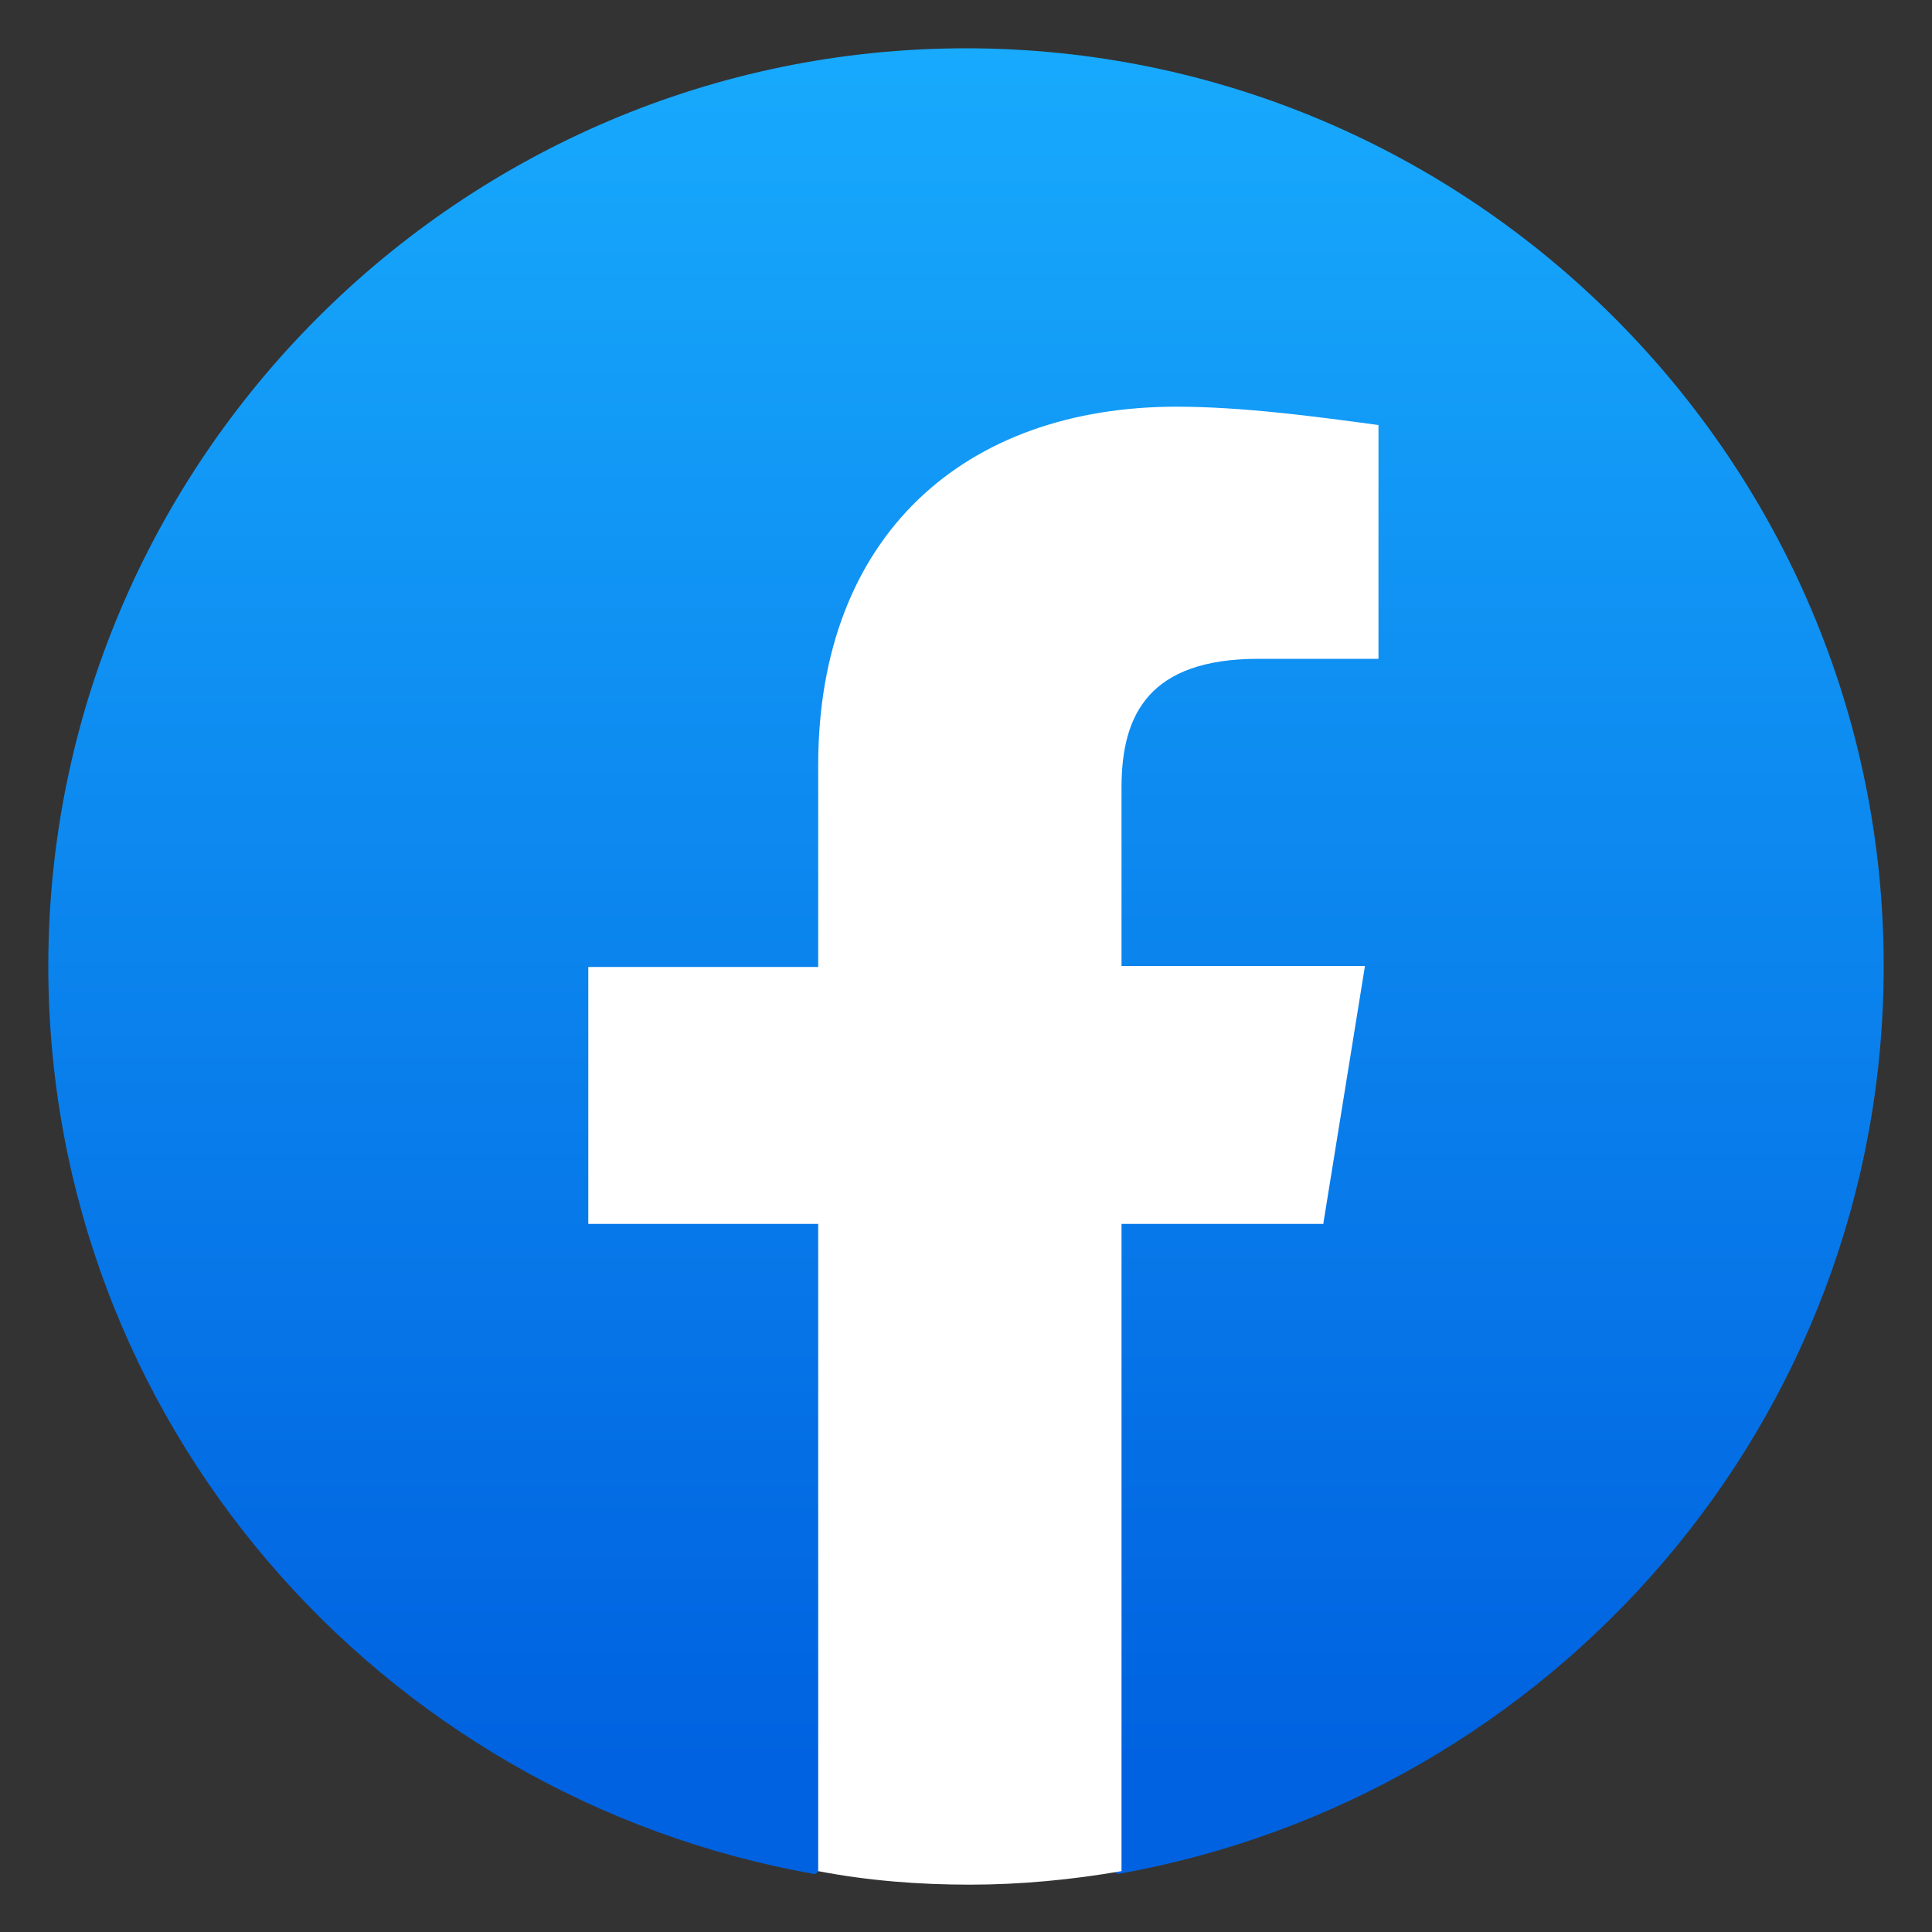
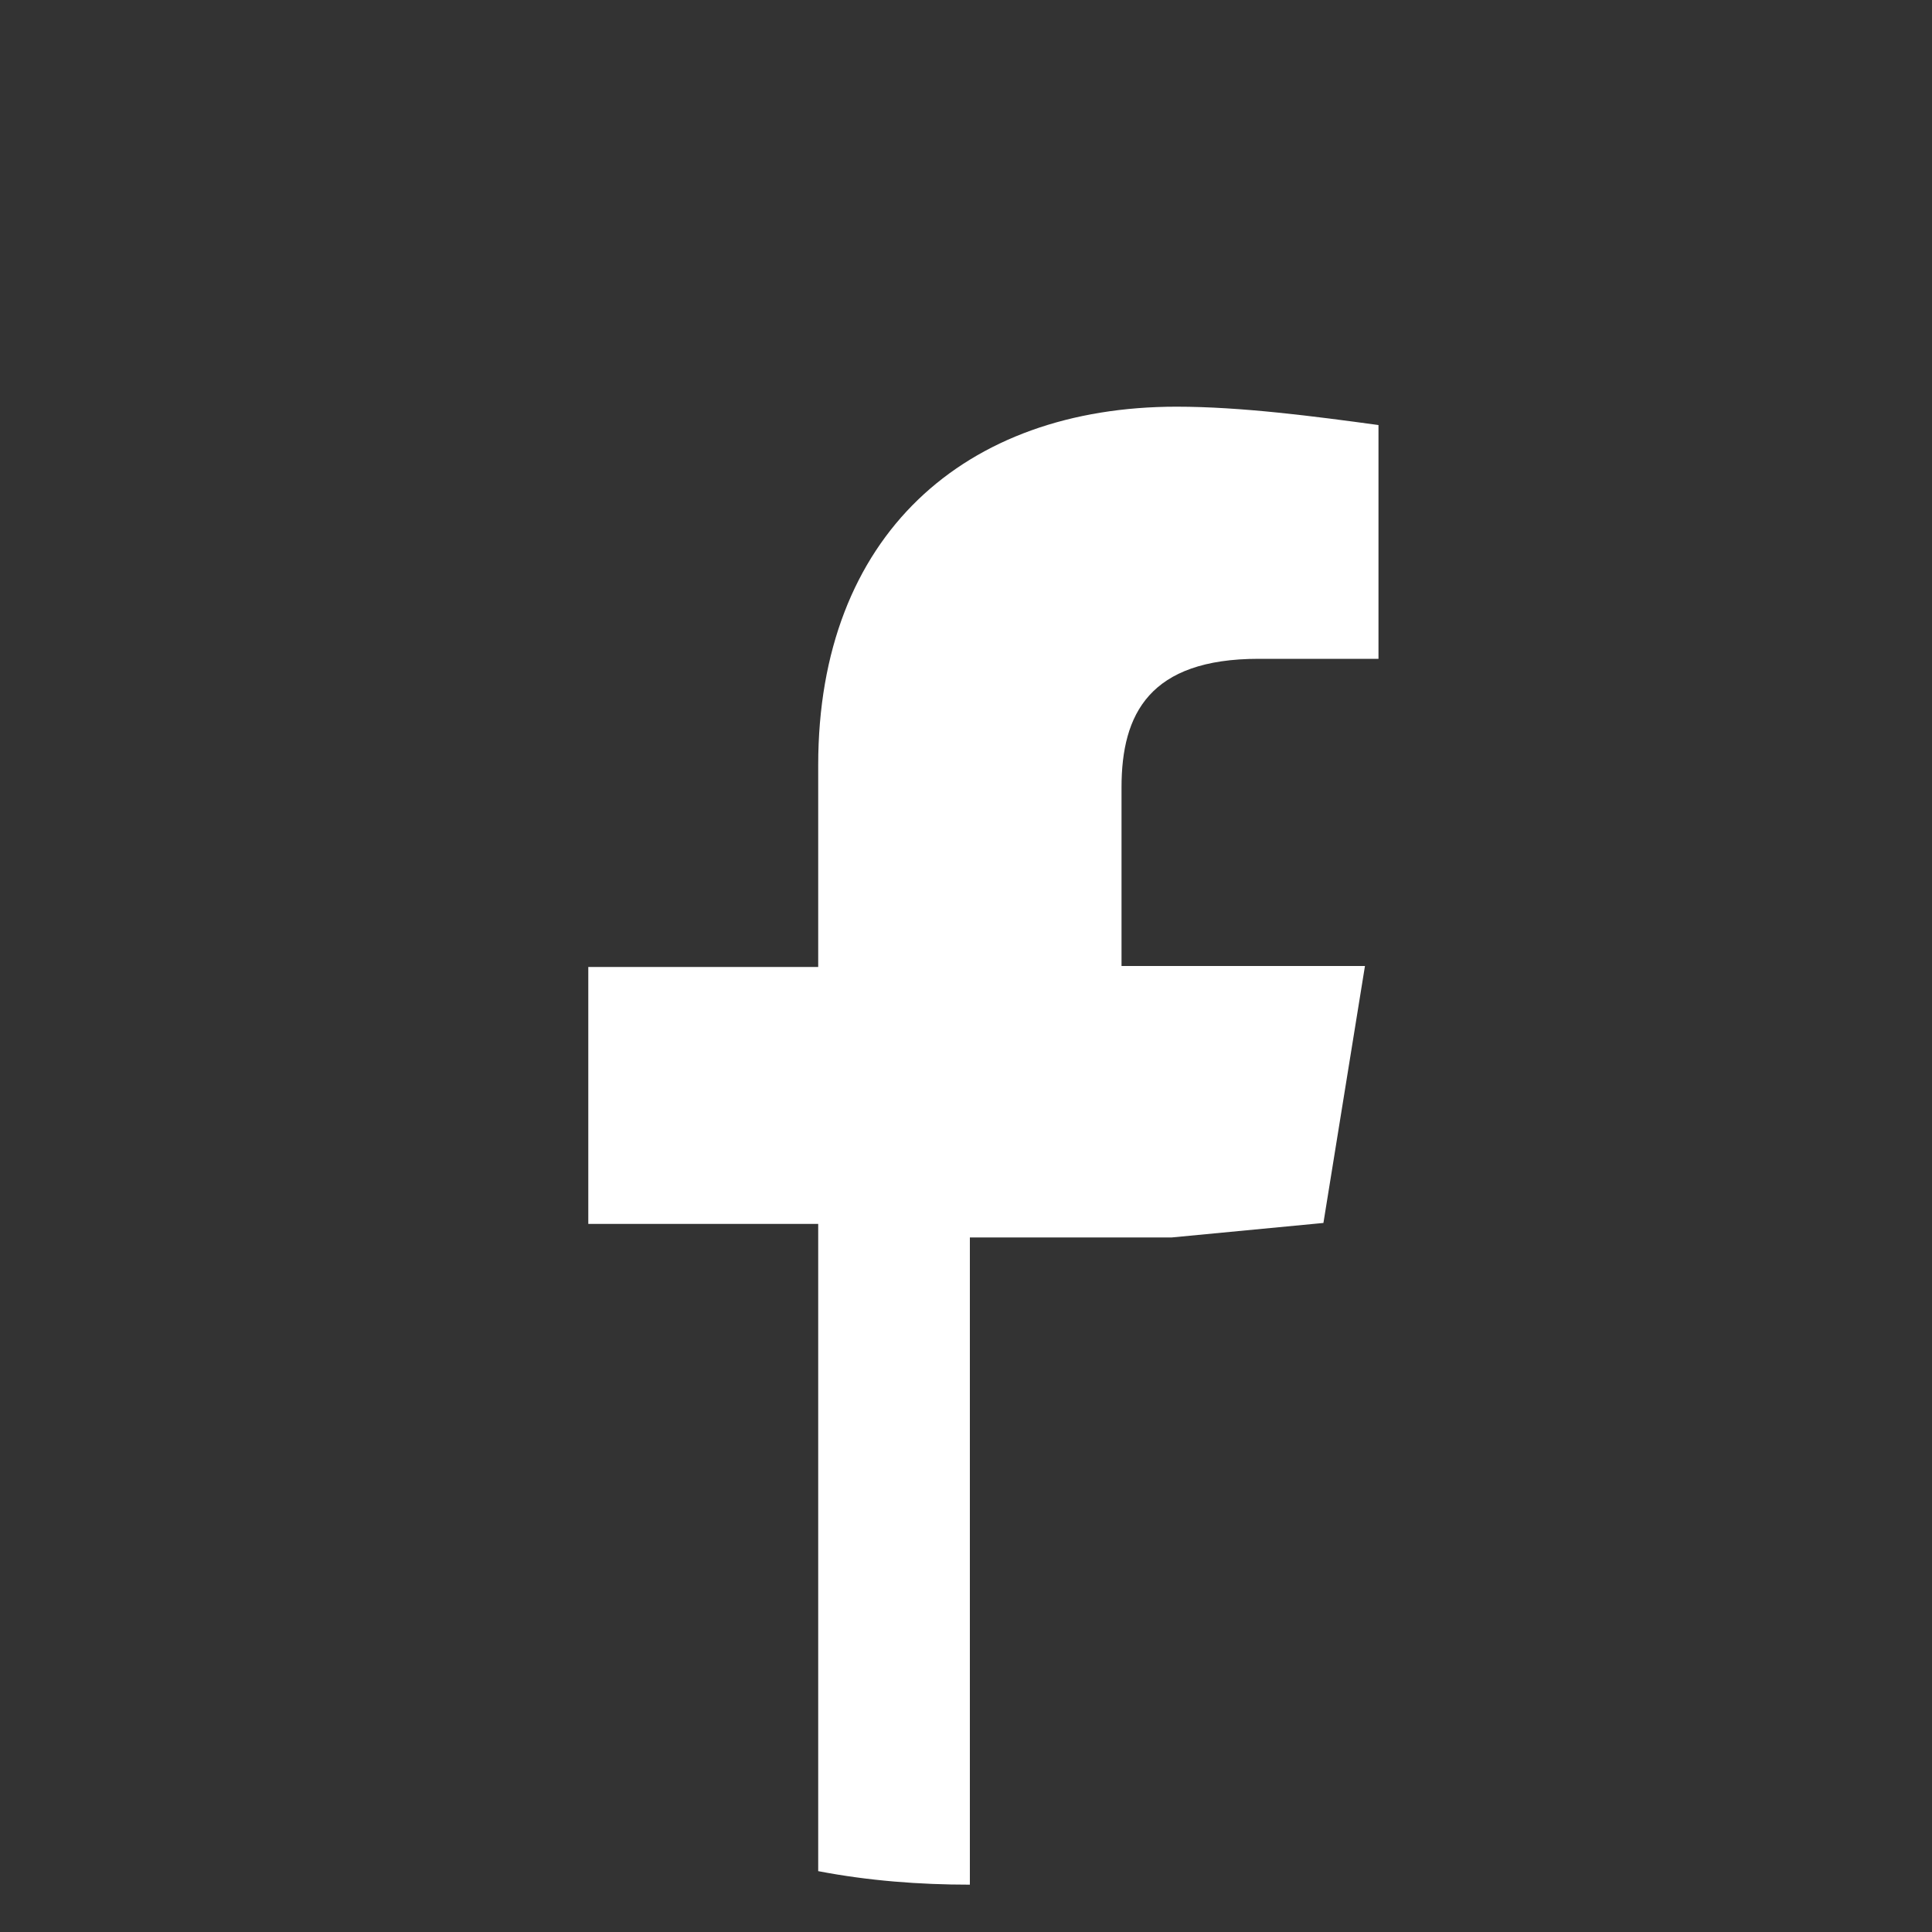
<svg xmlns="http://www.w3.org/2000/svg" id="Layer_2" data-name="Layer 2" viewBox="0 0 20 20">
  <rect x="0" y="0" width="20" height="20" fill="#333333" stroke="none" />
  <defs>
    <style>
      .cls-1 {
        fill: #fff;
      }

      .cls-2 {
        fill: none;
      }

      .cls-3 {
        fill: url(#linear-gradient);
      }
    </style>
    <linearGradient id="linear-gradient" x1="-276.65" y1="-386.12" x2="-276.65" y2="-386.59" gradientTransform="translate(11076 15378) scale(40 39.78)" gradientUnits="userSpaceOnUse">
      <stop offset="0" stop-color="#0062e0" />
      <stop offset="1" stop-color="#19afff" />
    </linearGradient>
  </defs>
  <g id="Layer_1-2" data-name="Layer 1">
-     <rect id="border" class="cls-2" width="20" height="20" />
    <g id="fb">
-       <path class="cls-3" d="m8.43,19.4C3.92,18.6.5,14.7.5,10,.5,4.77,4.77.5,10,.5s9.5,4.27,9.5,9.5c0,4.7-3.42,8.6-7.93,9.4l-.52-.43h-2.09s-.52.43-.52.43Z" />
-       <path class="cls-1" d="m13.7,12.66l.43-2.66h-2.52v-1.85c0-.76.29-1.33,1.42-1.33h1.24v-2.42c-.66-.09-1.42-.19-2.09-.19-2.19,0-3.71,1.33-3.71,3.71v2.09h-2.38v2.66h2.38v6.7c.52.1,1.05.14,1.57.14s1.05-.05,1.57-.14v-6.7h2.09Z" />
+       <path class="cls-1" d="m13.7,12.66l.43-2.66h-2.52v-1.85c0-.76.29-1.33,1.42-1.33h1.24v-2.42c-.66-.09-1.42-.19-2.09-.19-2.19,0-3.71,1.33-3.71,3.71v2.09h-2.38v2.66h2.38v6.7c.52.1,1.05.14,1.57.14v-6.7h2.09Z" />
    </g>
  </g>
</svg>